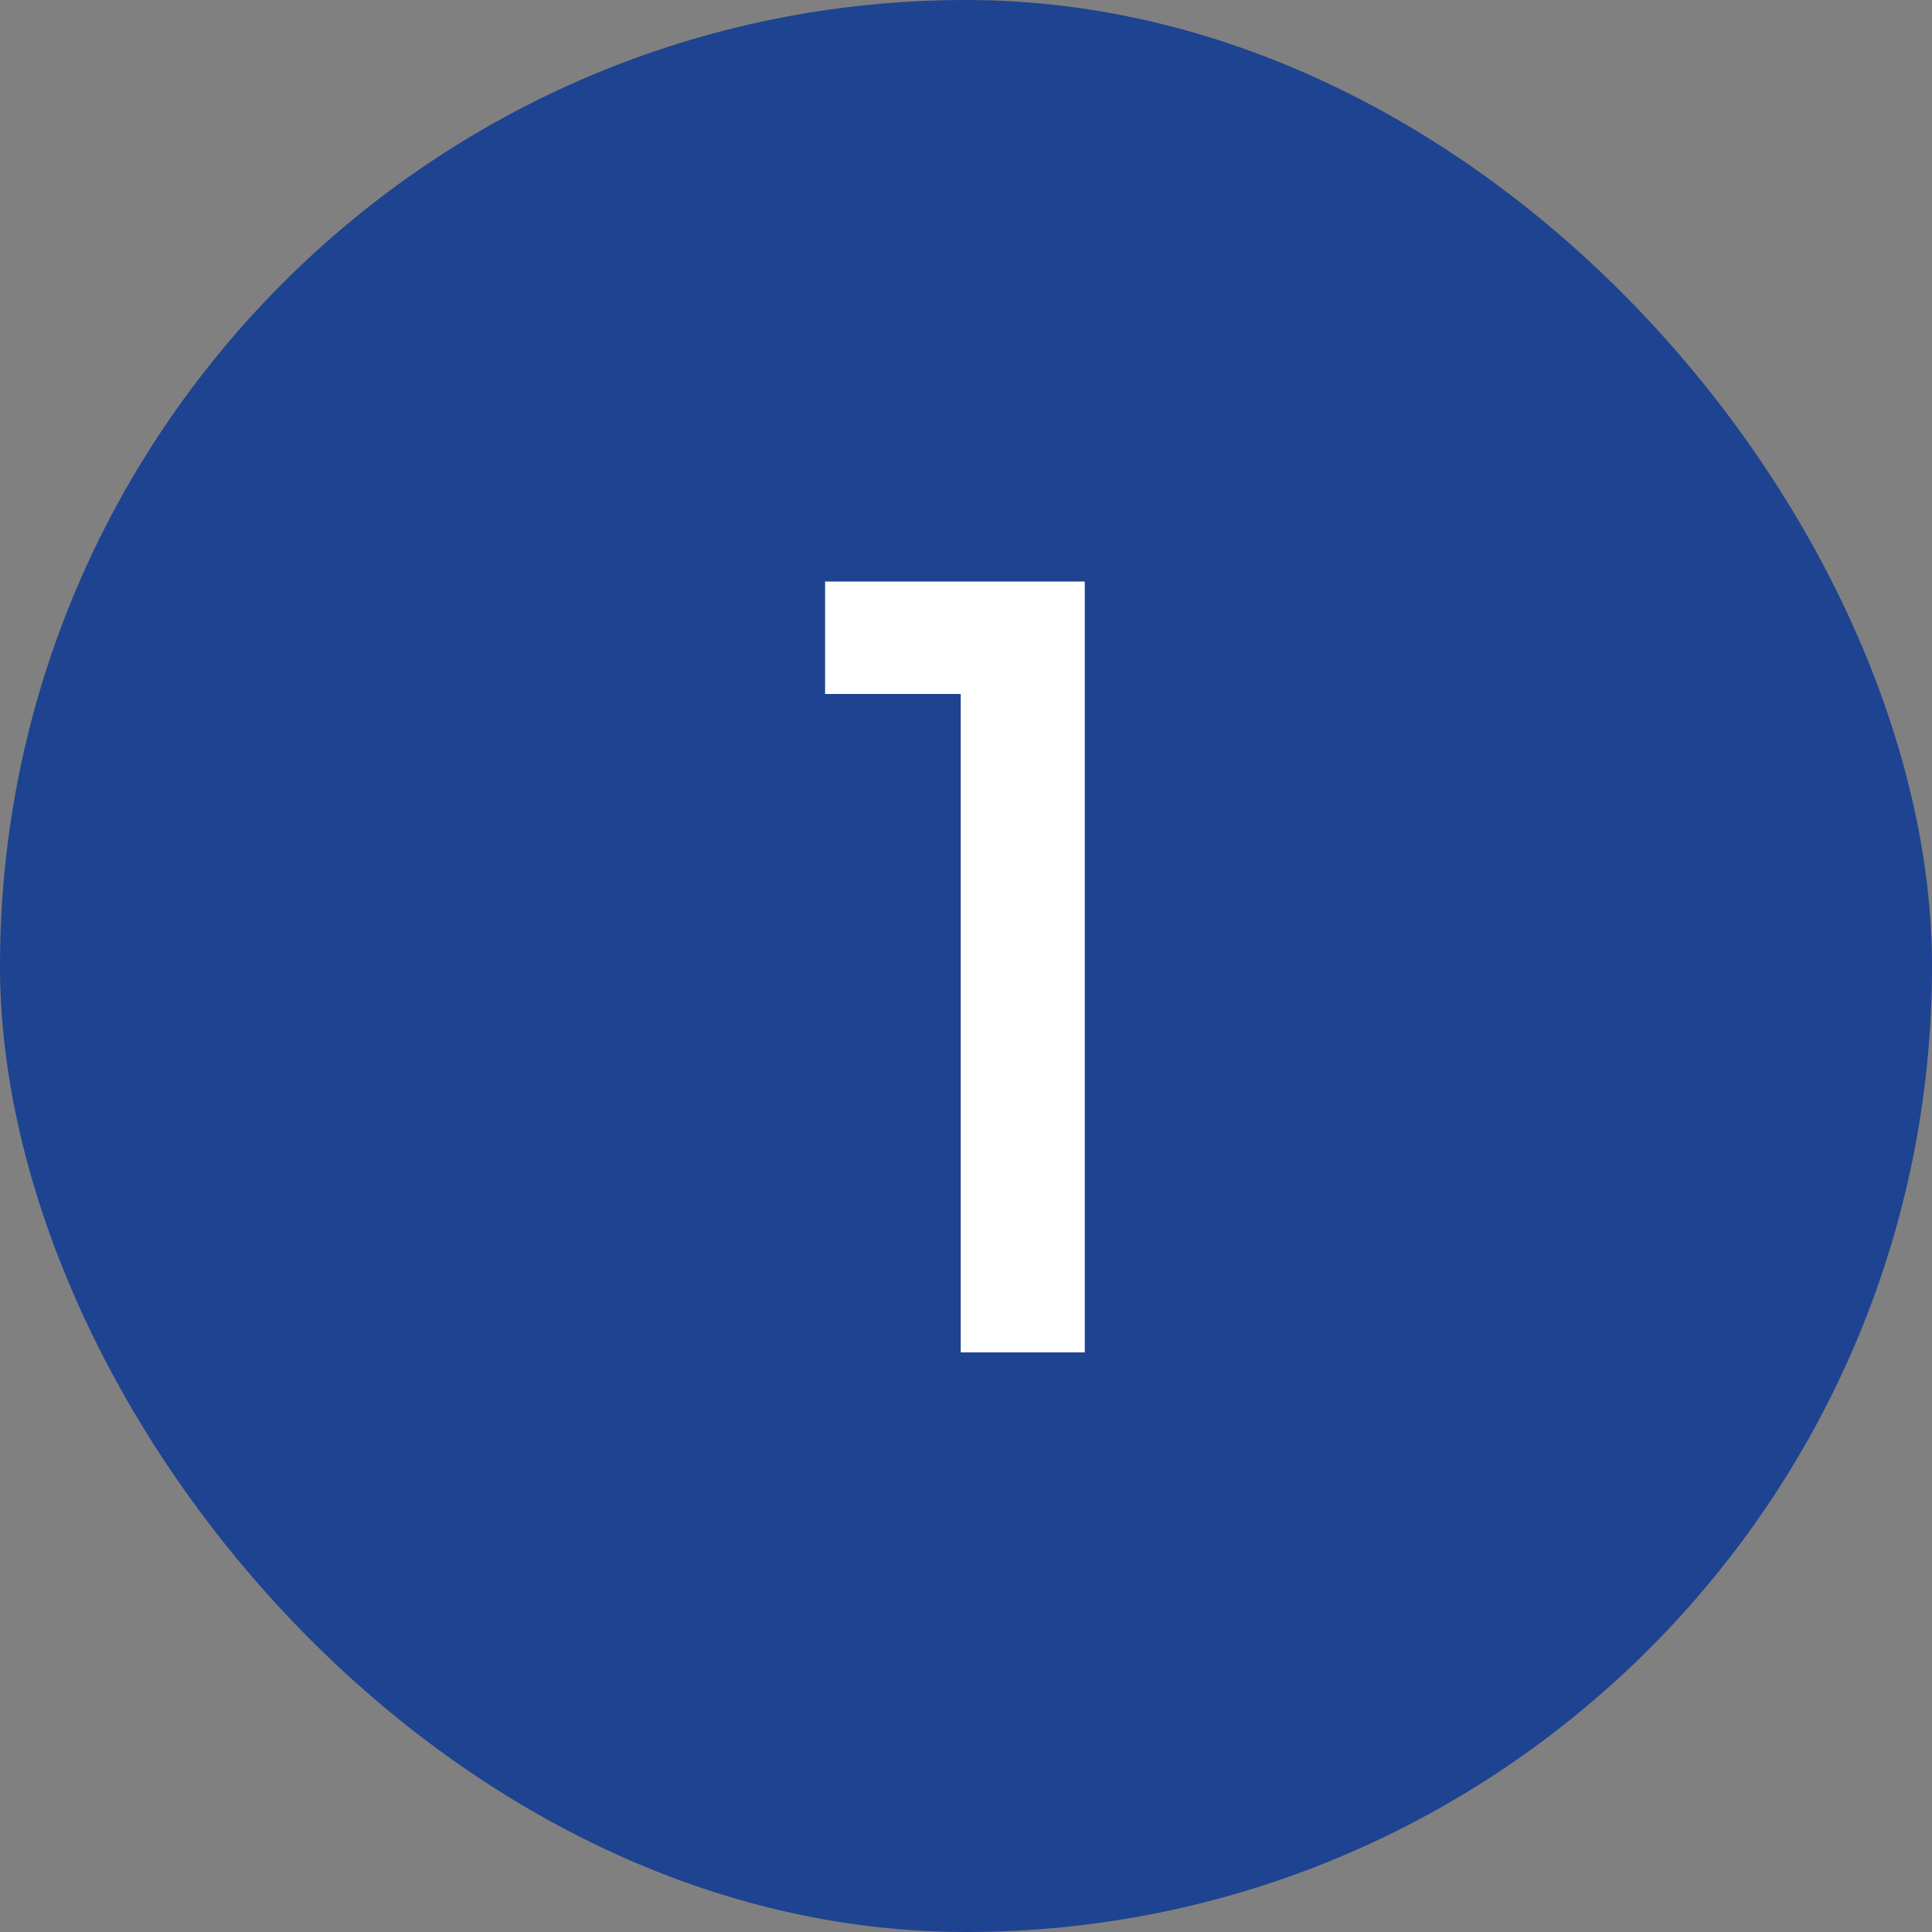
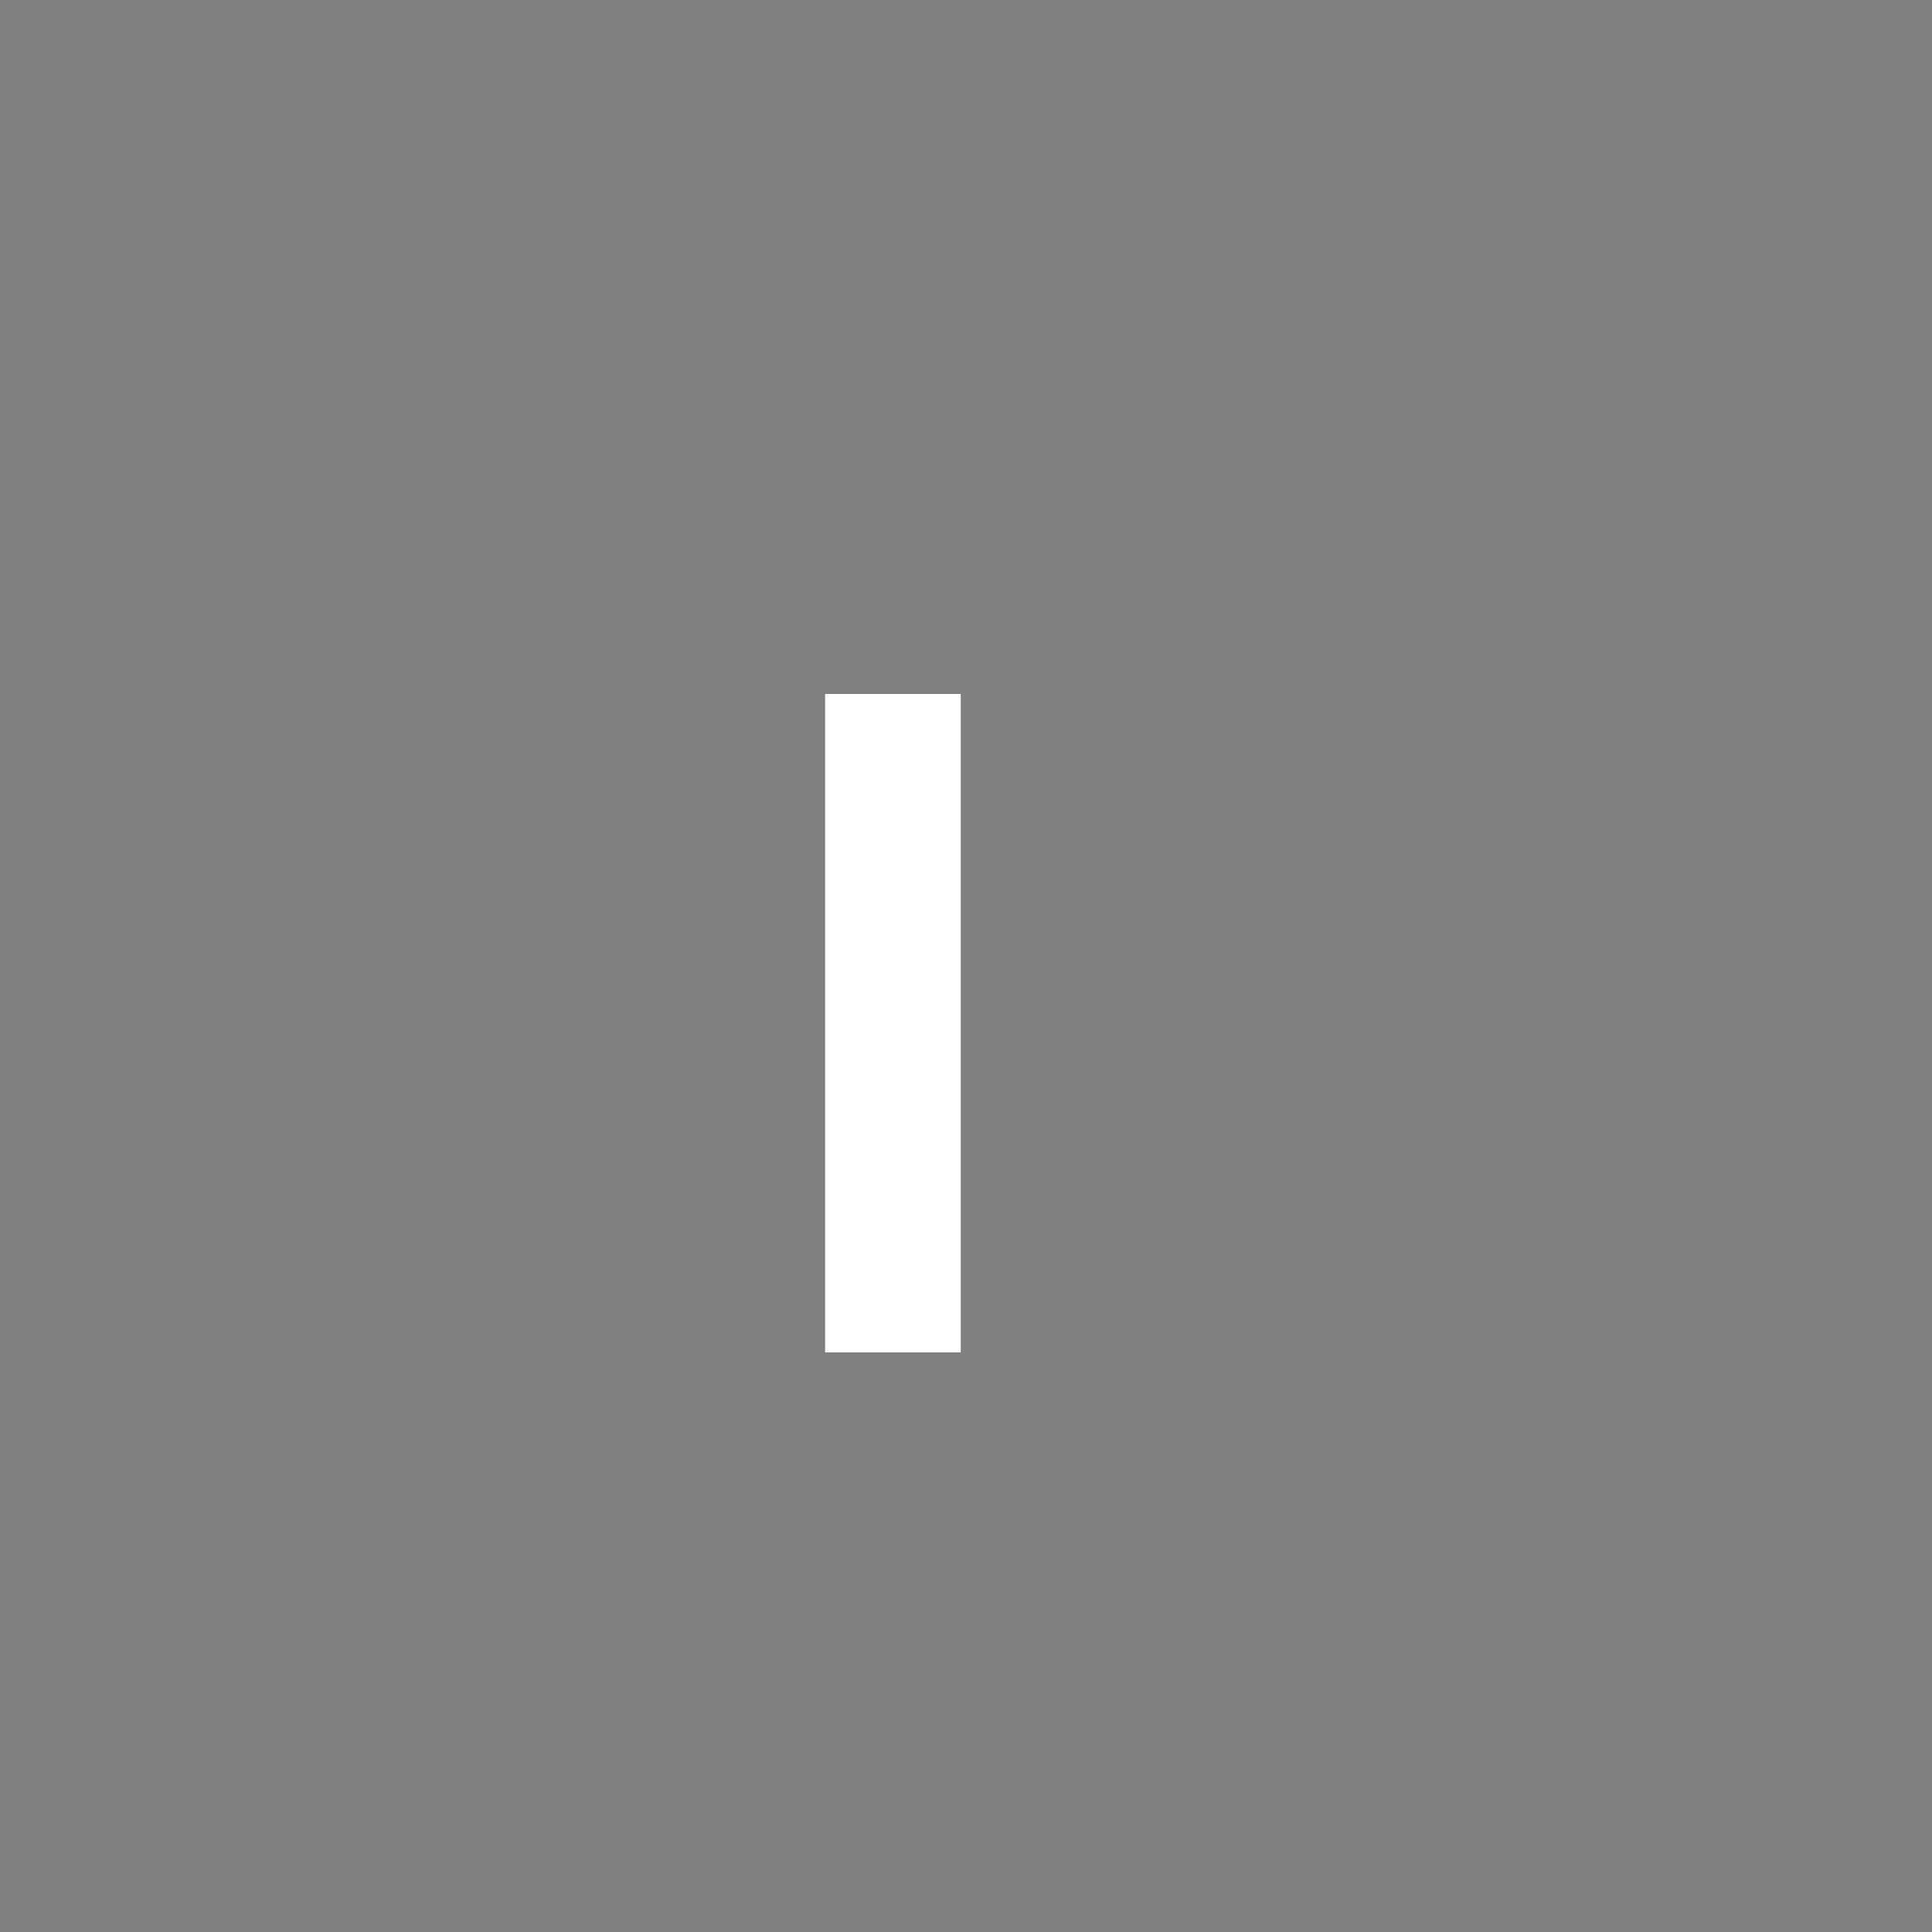
<svg xmlns="http://www.w3.org/2000/svg" width="40" height="40" viewBox="0 0 40 40" fill="none">
  <rect x="0" y="0" width="40" height="40" fill="#808080" stroke="none" />
-   <rect width="40" height="40" rx="20" fill="#1E4391" />
-   <path d="M17.083 12.04H22.459V28H19.891V14.368H17.083V12.04Z" fill="white" />
+   <path d="M17.083 12.04V28H19.891V14.368H17.083V12.04Z" fill="white" />
</svg>